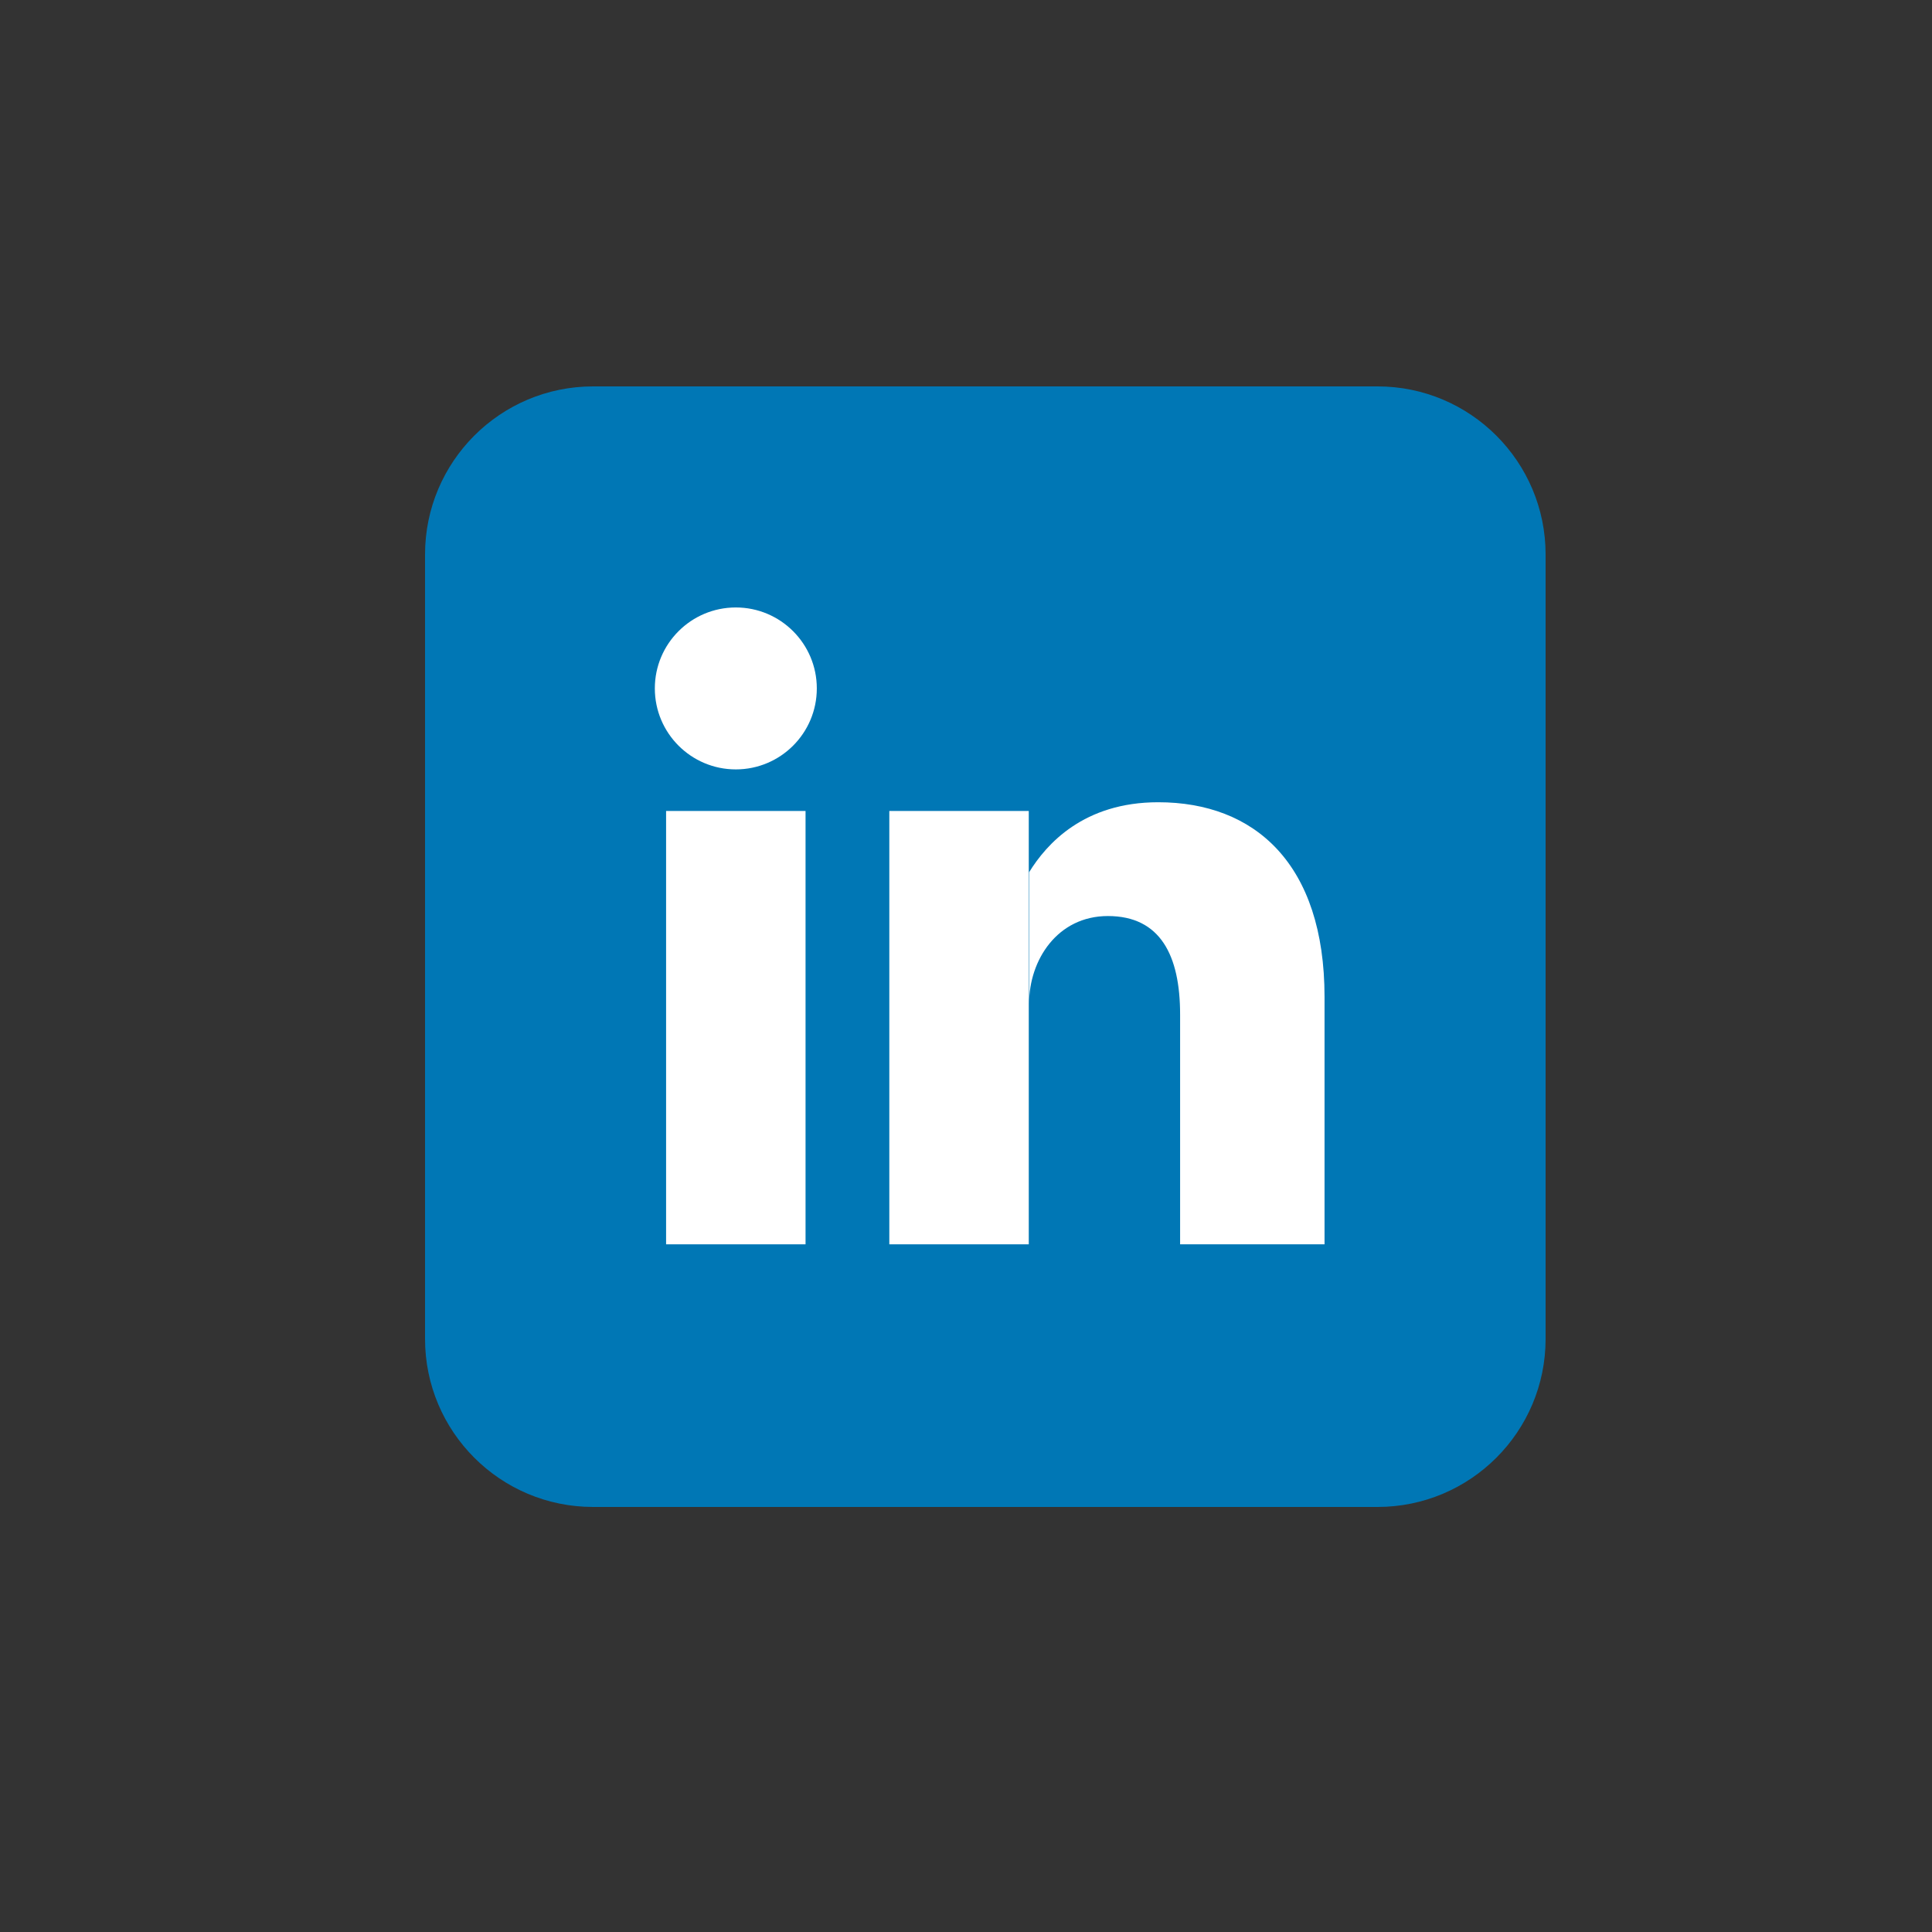
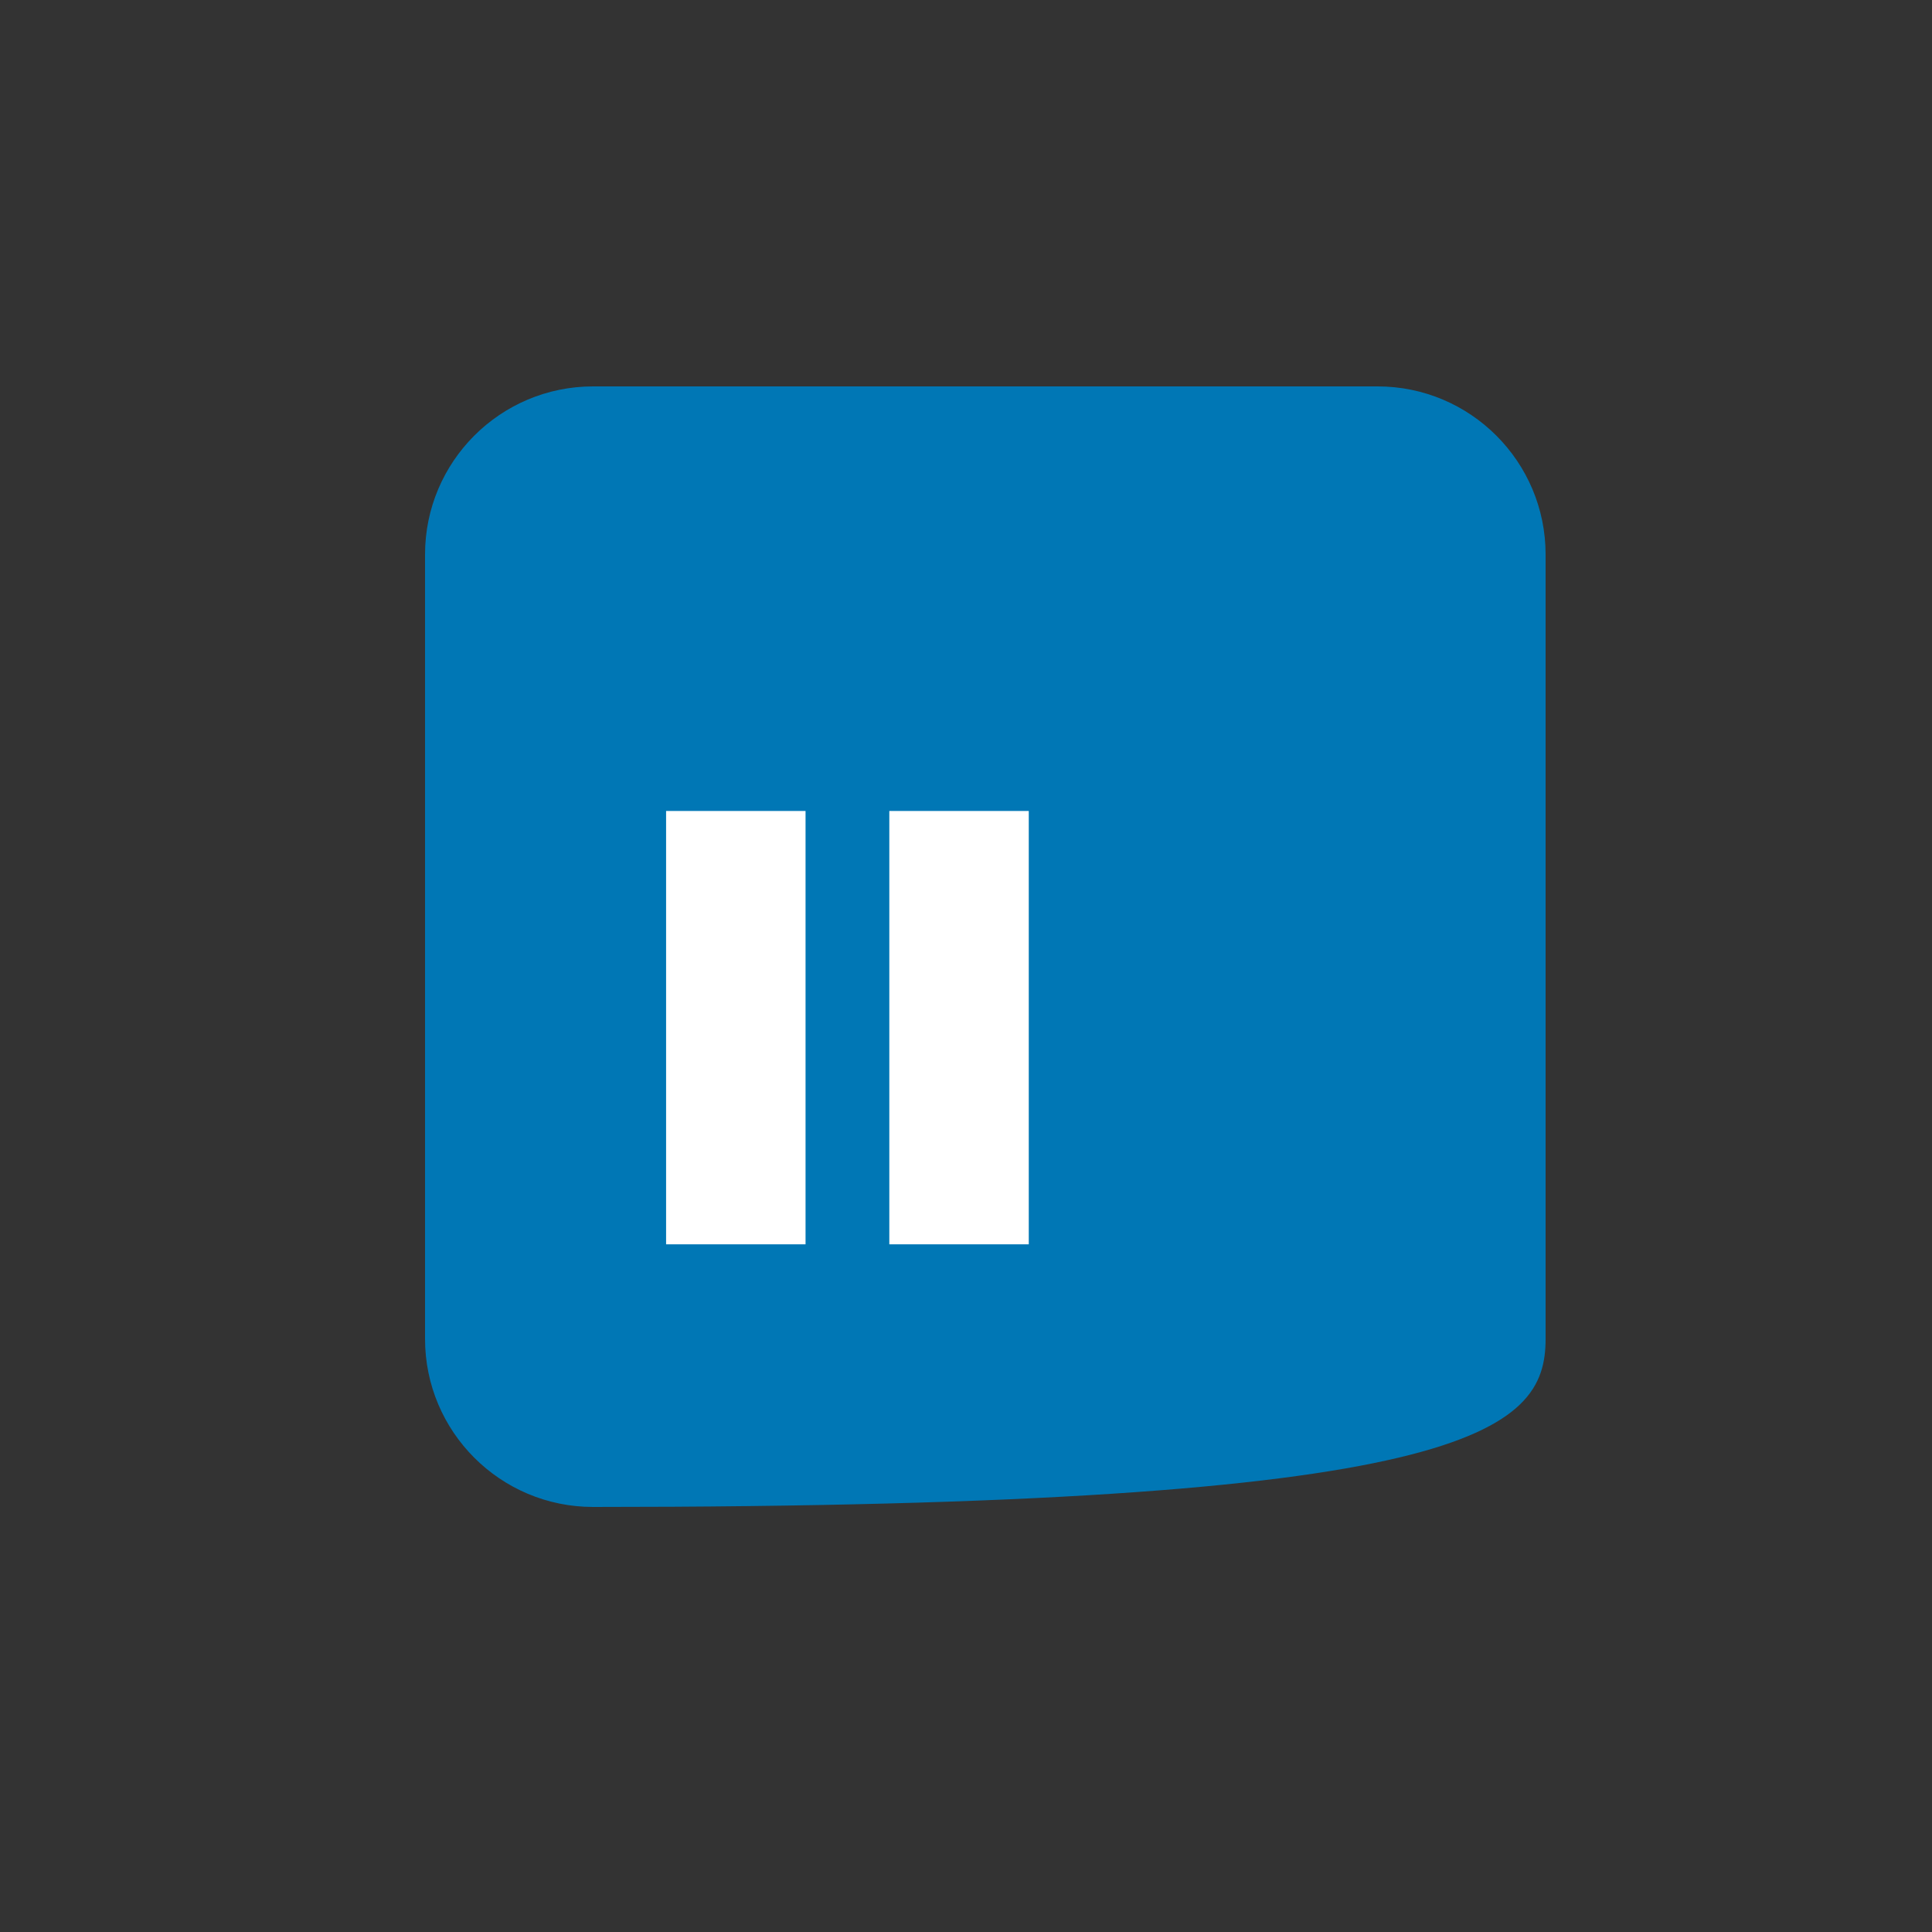
<svg xmlns="http://www.w3.org/2000/svg" width="50" height="50" viewBox="0 0 50 50" fill="none">
  <rect x="0" y="0" width="50" height="50" fill="#333333" stroke="none" />
-   <path d="M35.65 10H15.35C12.948 10 11 11.948 11 14.35V34.65C11 37.052 12.948 39 15.35 39H35.65C38.052 39 40 37.052 40 34.65V14.35C40 11.948 38.052 10 35.65 10Z" fill="#0077B5" />
-   <path d="M19.043 19.912C20.2 19.912 21.139 18.974 21.139 17.816C21.139 16.659 20.2 15.721 19.043 15.721C17.886 15.721 16.947 16.659 16.947 17.816C16.947 18.974 17.886 19.912 19.043 19.912Z" fill="white" />
+   <path d="M35.65 10H15.35C12.948 10 11 11.948 11 14.35V34.65C11 37.052 12.948 39 15.35 39C38.052 39 40 37.052 40 34.65V14.35C40 11.948 38.052 10 35.65 10Z" fill="#0077B5" />
  <path d="M24.82 20.988V32.203ZM19.043 20.988V32.203Z" fill="white" />
  <path d="M24.82 20.988V32.203M19.043 20.988V32.203" stroke="white" stroke-width="3.609" />
-   <path d="M26.633 25.973C26.633 24.84 27.369 23.707 28.672 23.707C30.031 23.707 30.541 24.727 30.541 26.256V32.203H34.279V25.803C34.279 22.348 32.467 20.762 29.975 20.762C28.049 20.762 27.086 21.838 26.633 22.574" fill="white" />
</svg>